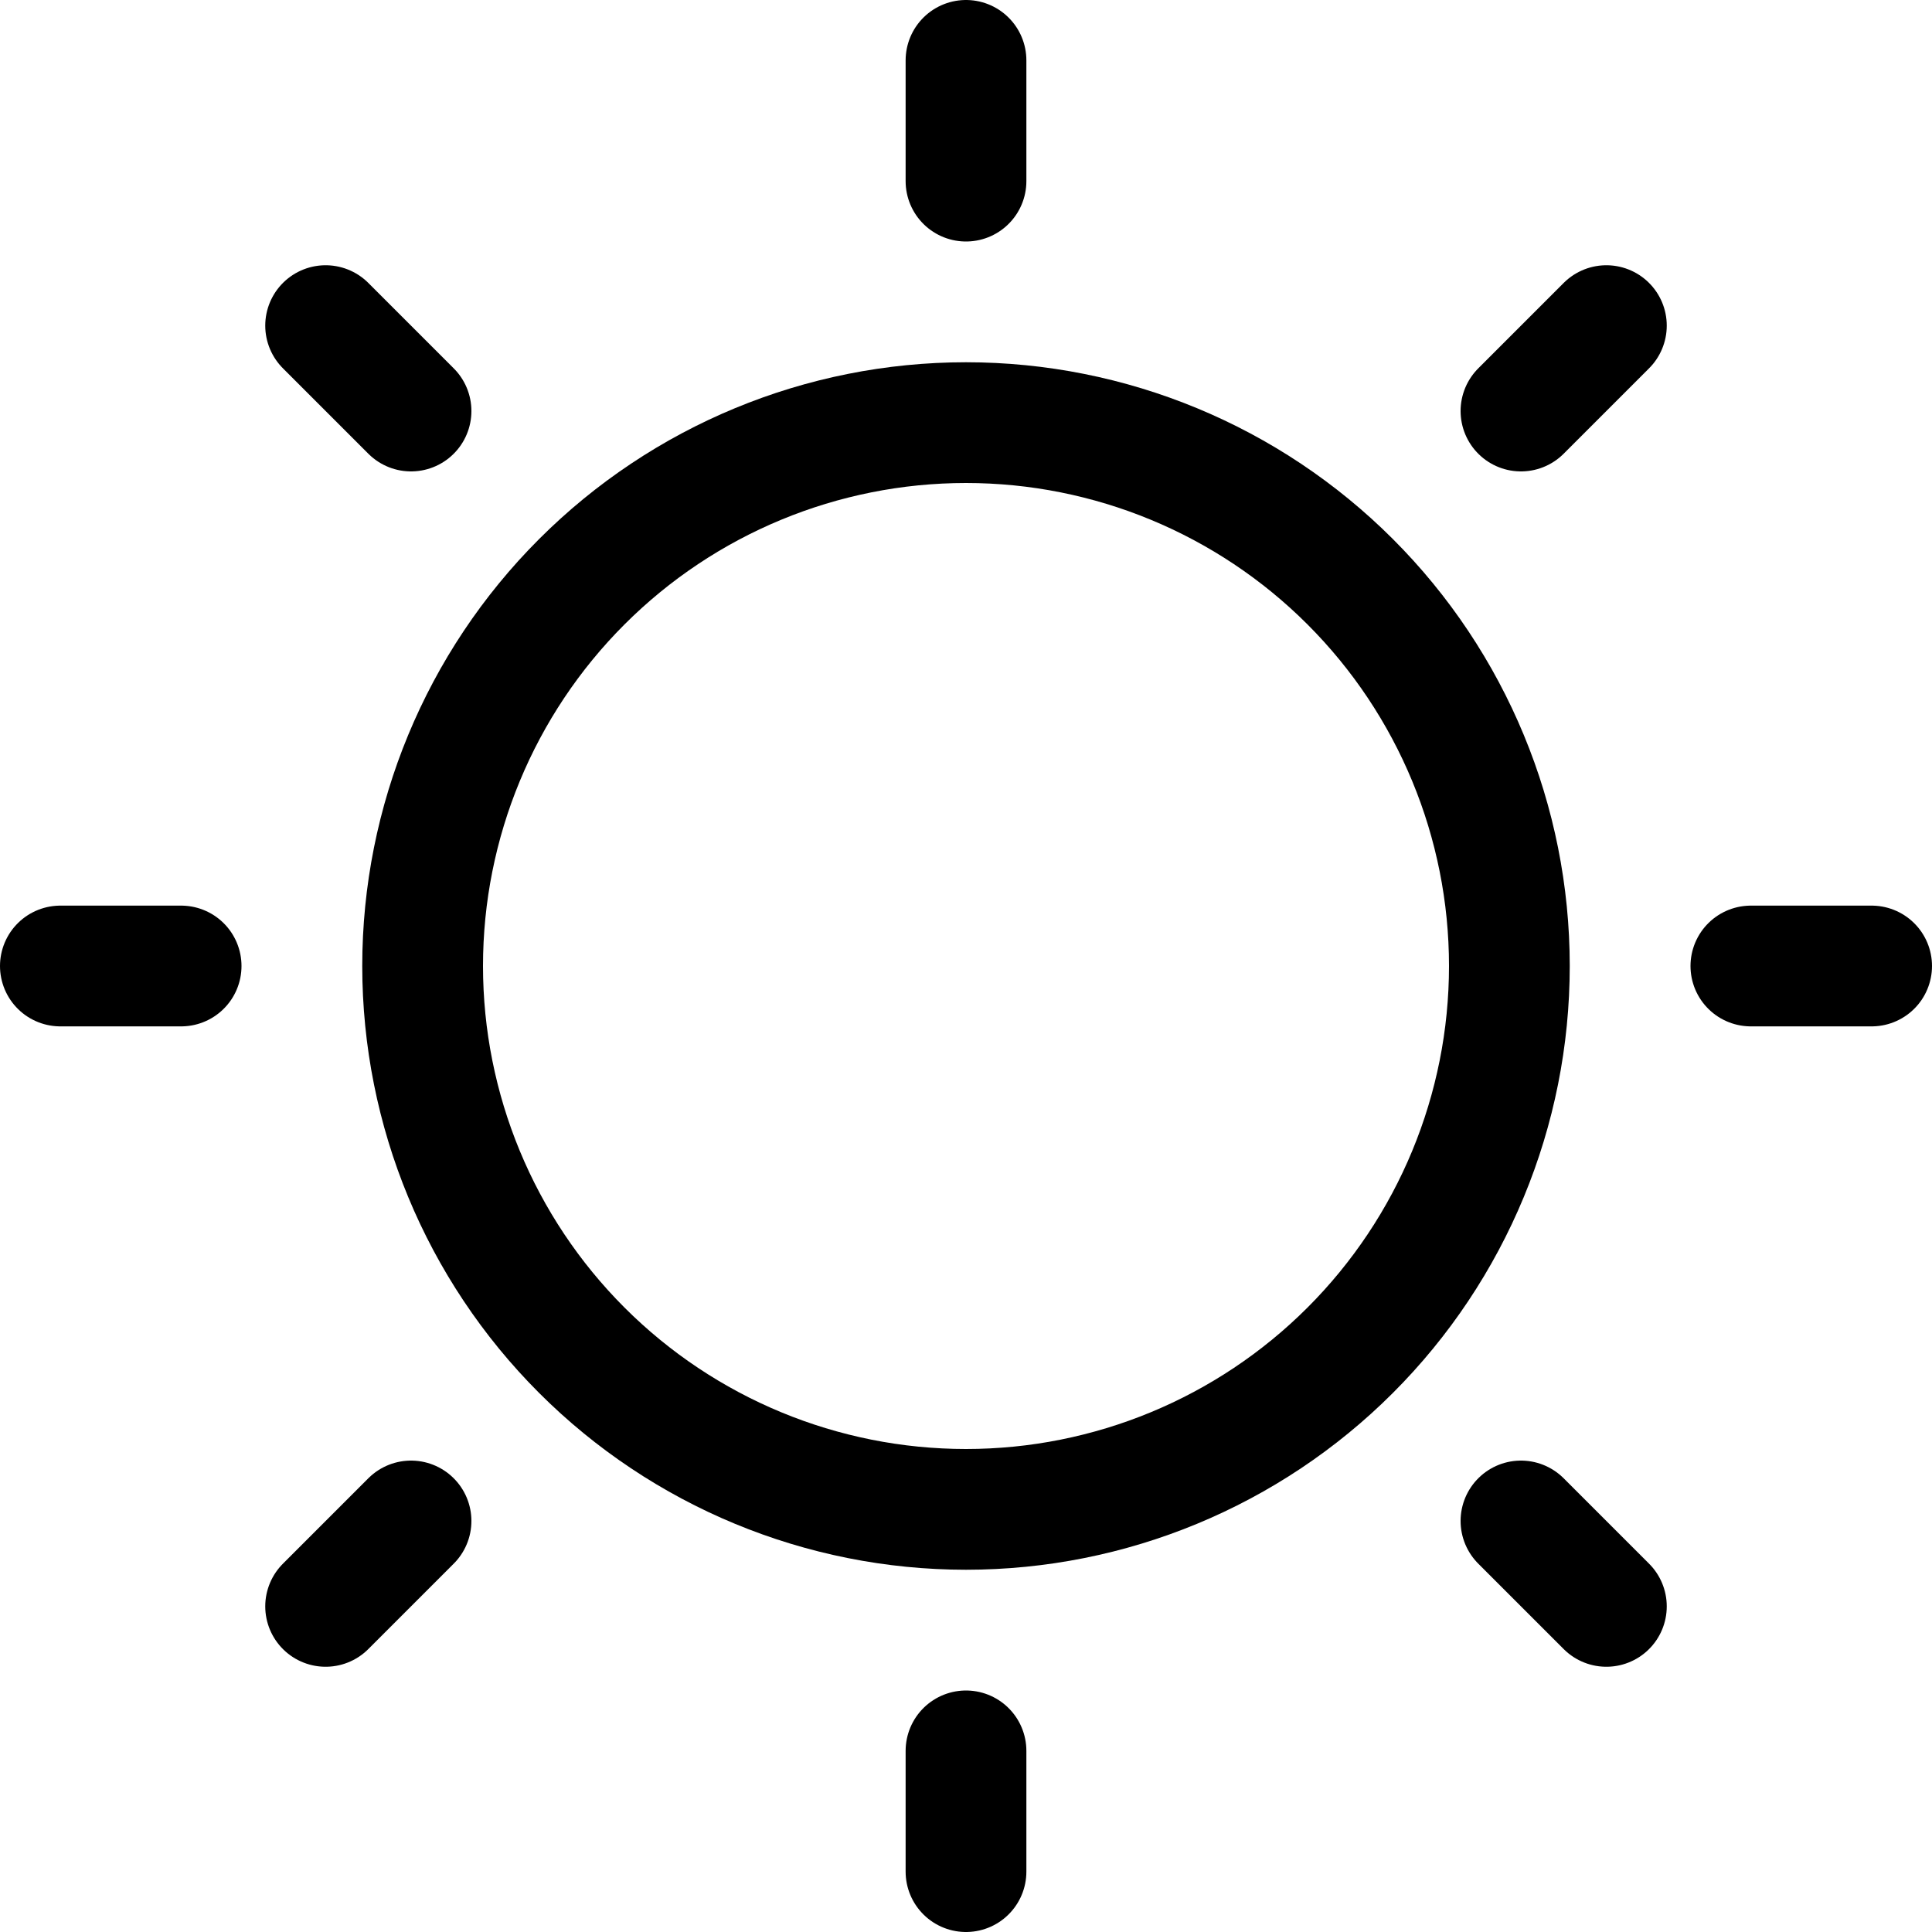
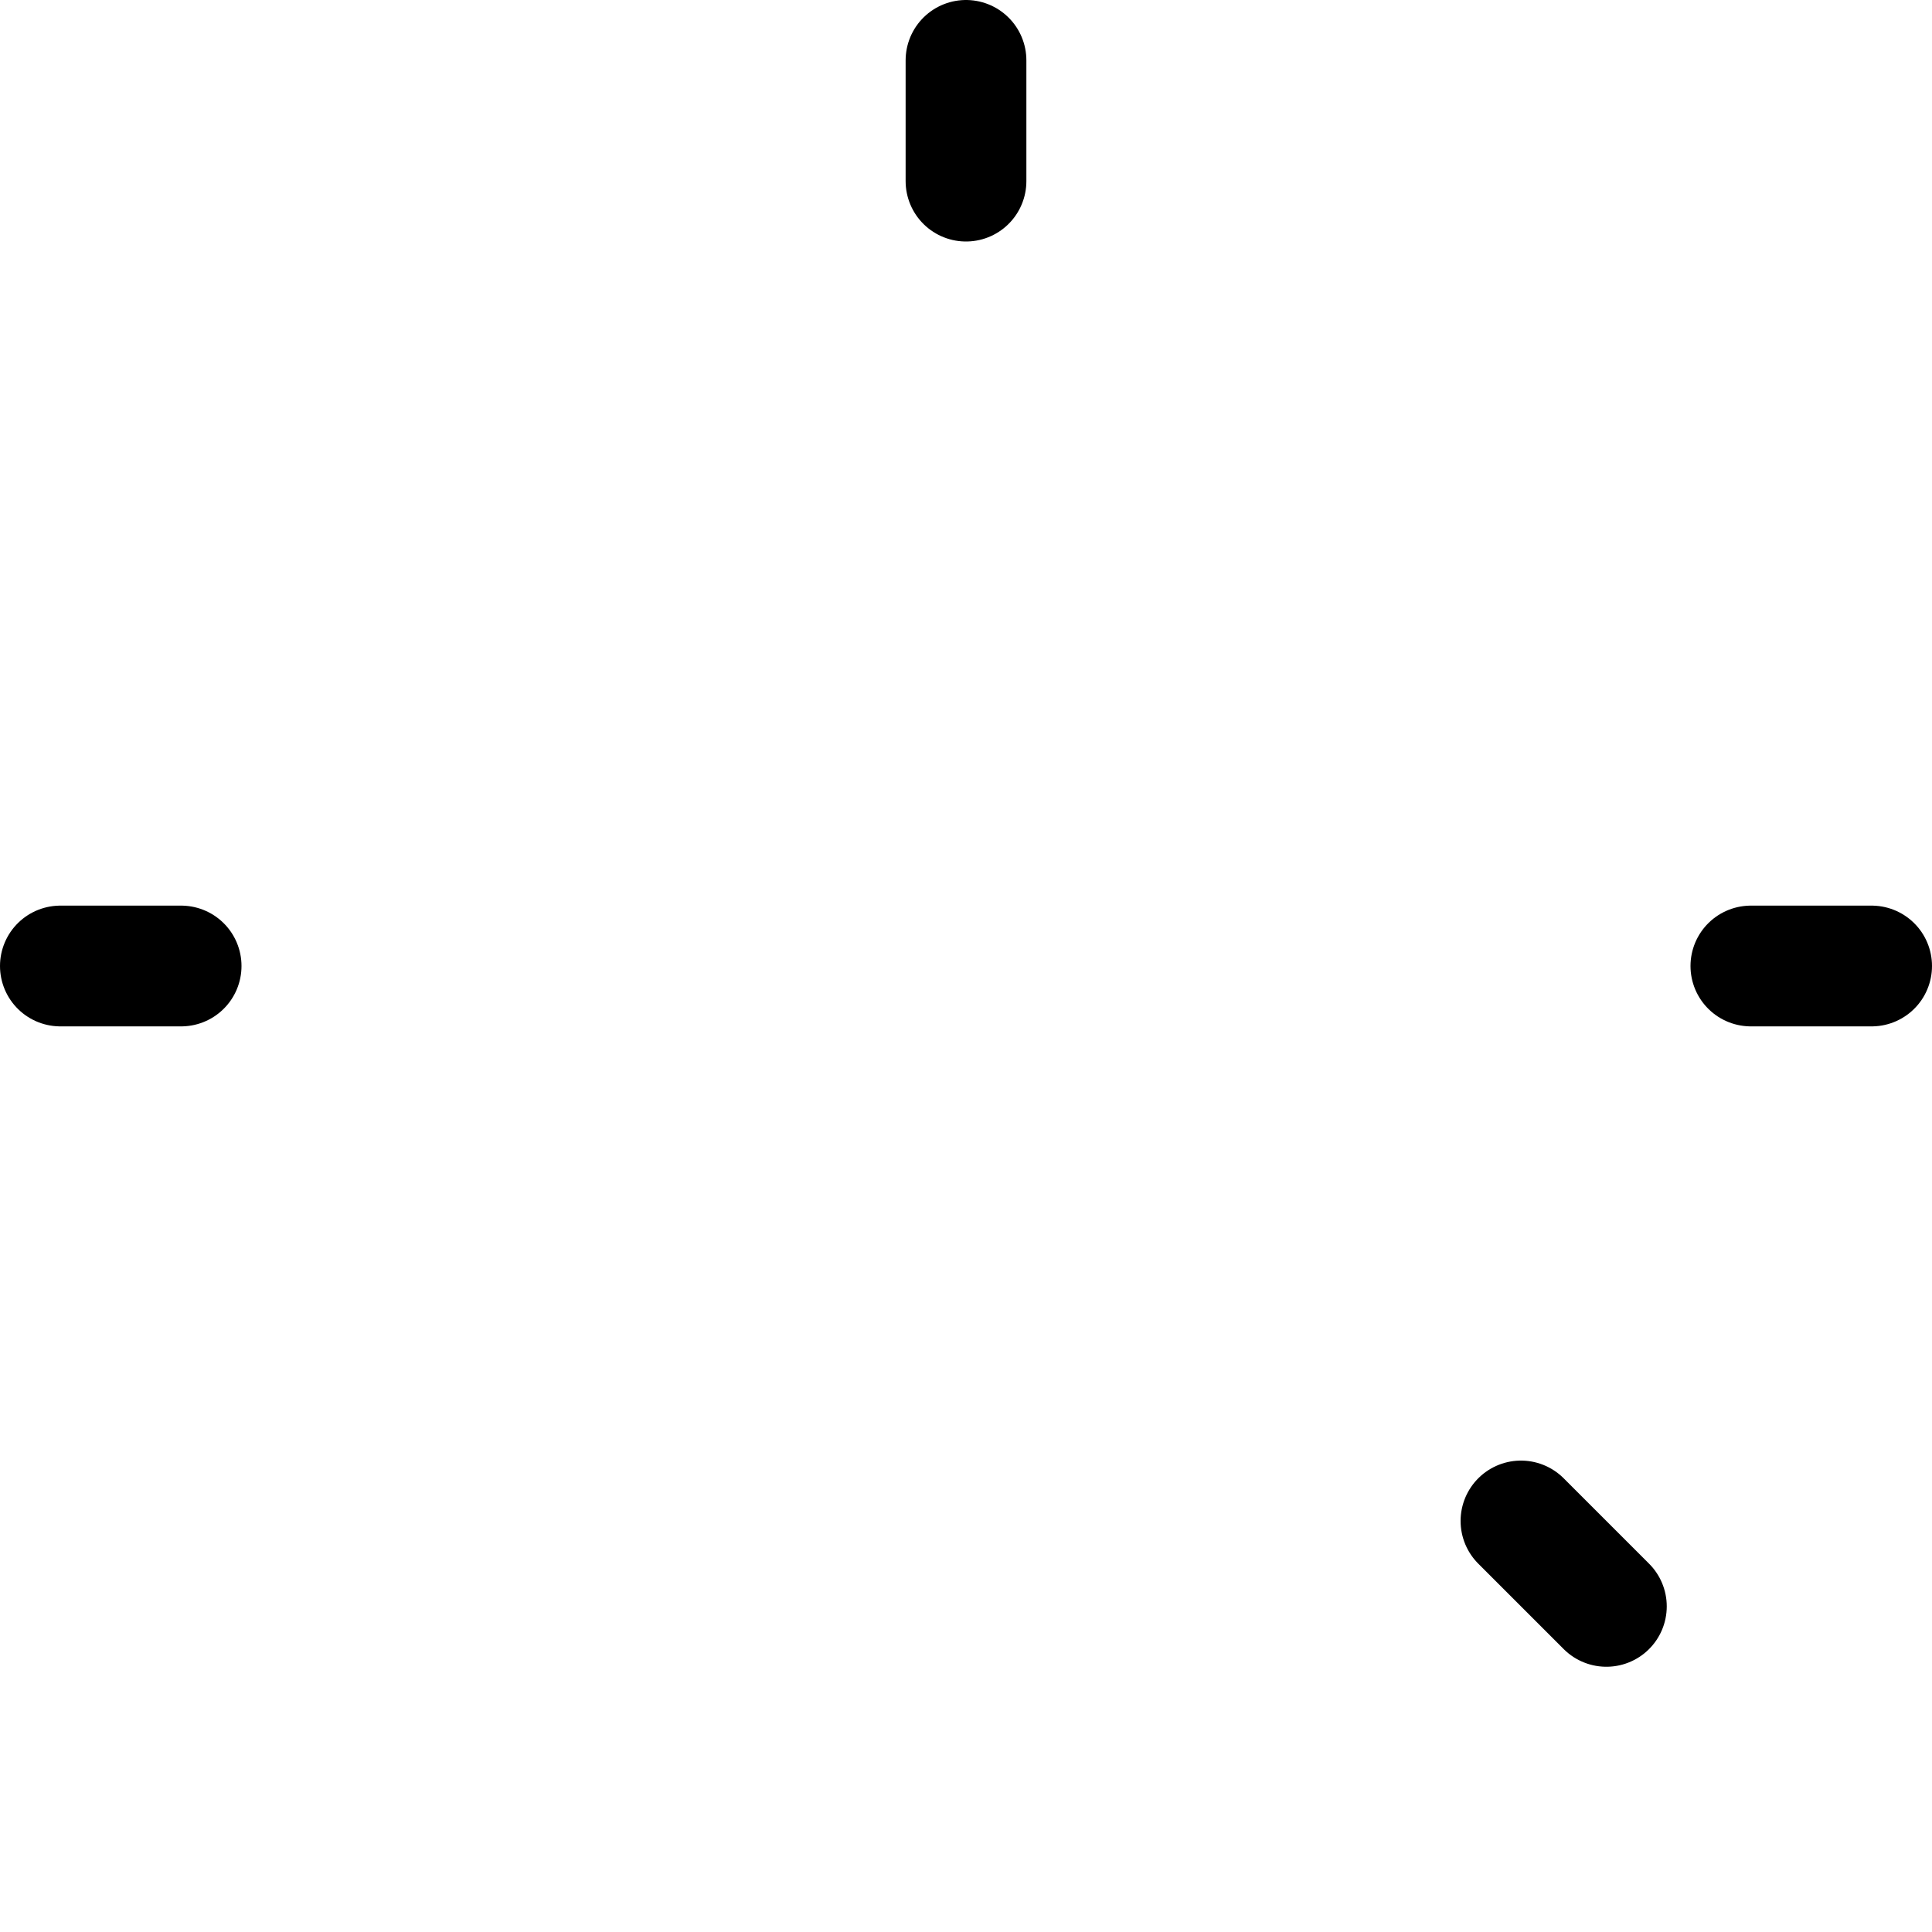
<svg xmlns="http://www.w3.org/2000/svg" fill="none" viewBox="0 0 24 24" id="Weather-Sun--Streamline-Ultimate">
  <desc>Weather Sun Streamline Icon: https://streamlinehq.com</desc>
-   <path stroke="#000000" stroke-linecap="round" stroke-linejoin="round" d="M5.25 12c0 1.79 0.711 3.507 1.977 4.773C8.493 18.039 10.21 18.75 12 18.75s3.507 -0.711 4.773 -1.977c1.266 -1.266 1.977 -2.983 1.977 -4.773 0 -1.79 -0.711 -3.507 -1.977 -4.773C15.507 5.961 13.79 5.25 12 5.25c-1.79 0 -3.507 0.711 -4.773 1.977S5.25 10.21 5.25 12Z" stroke-width="1.5" />
  <path stroke="#000000" stroke-linecap="round" stroke-linejoin="round" d="M12 2.25V0.75" stroke-width="1.5" />
-   <path stroke="#000000" stroke-linecap="round" stroke-linejoin="round" d="m18.894 5.106 1.061 -1.061" stroke-width="1.5" />
  <path stroke="#000000" stroke-linecap="round" stroke-linejoin="round" d="M21.75 12h1.5" stroke-width="1.5" />
  <path stroke="#000000" stroke-linecap="round" stroke-linejoin="round" d="m18.894 18.894 1.061 1.061" stroke-width="1.5" />
-   <path stroke="#000000" stroke-linecap="round" stroke-linejoin="round" d="M12 21.75v1.5" stroke-width="1.5" />
-   <path stroke="#000000" stroke-linecap="round" stroke-linejoin="round" d="m5.106 18.894 -1.061 1.061" stroke-width="1.5" />
  <path stroke="#000000" stroke-linecap="round" stroke-linejoin="round" d="M2.25 12H0.75" stroke-width="1.5" />
-   <path stroke="#000000" stroke-linecap="round" stroke-linejoin="round" d="m5.106 5.106 -1.061 -1.061" stroke-width="1.5" />
</svg>